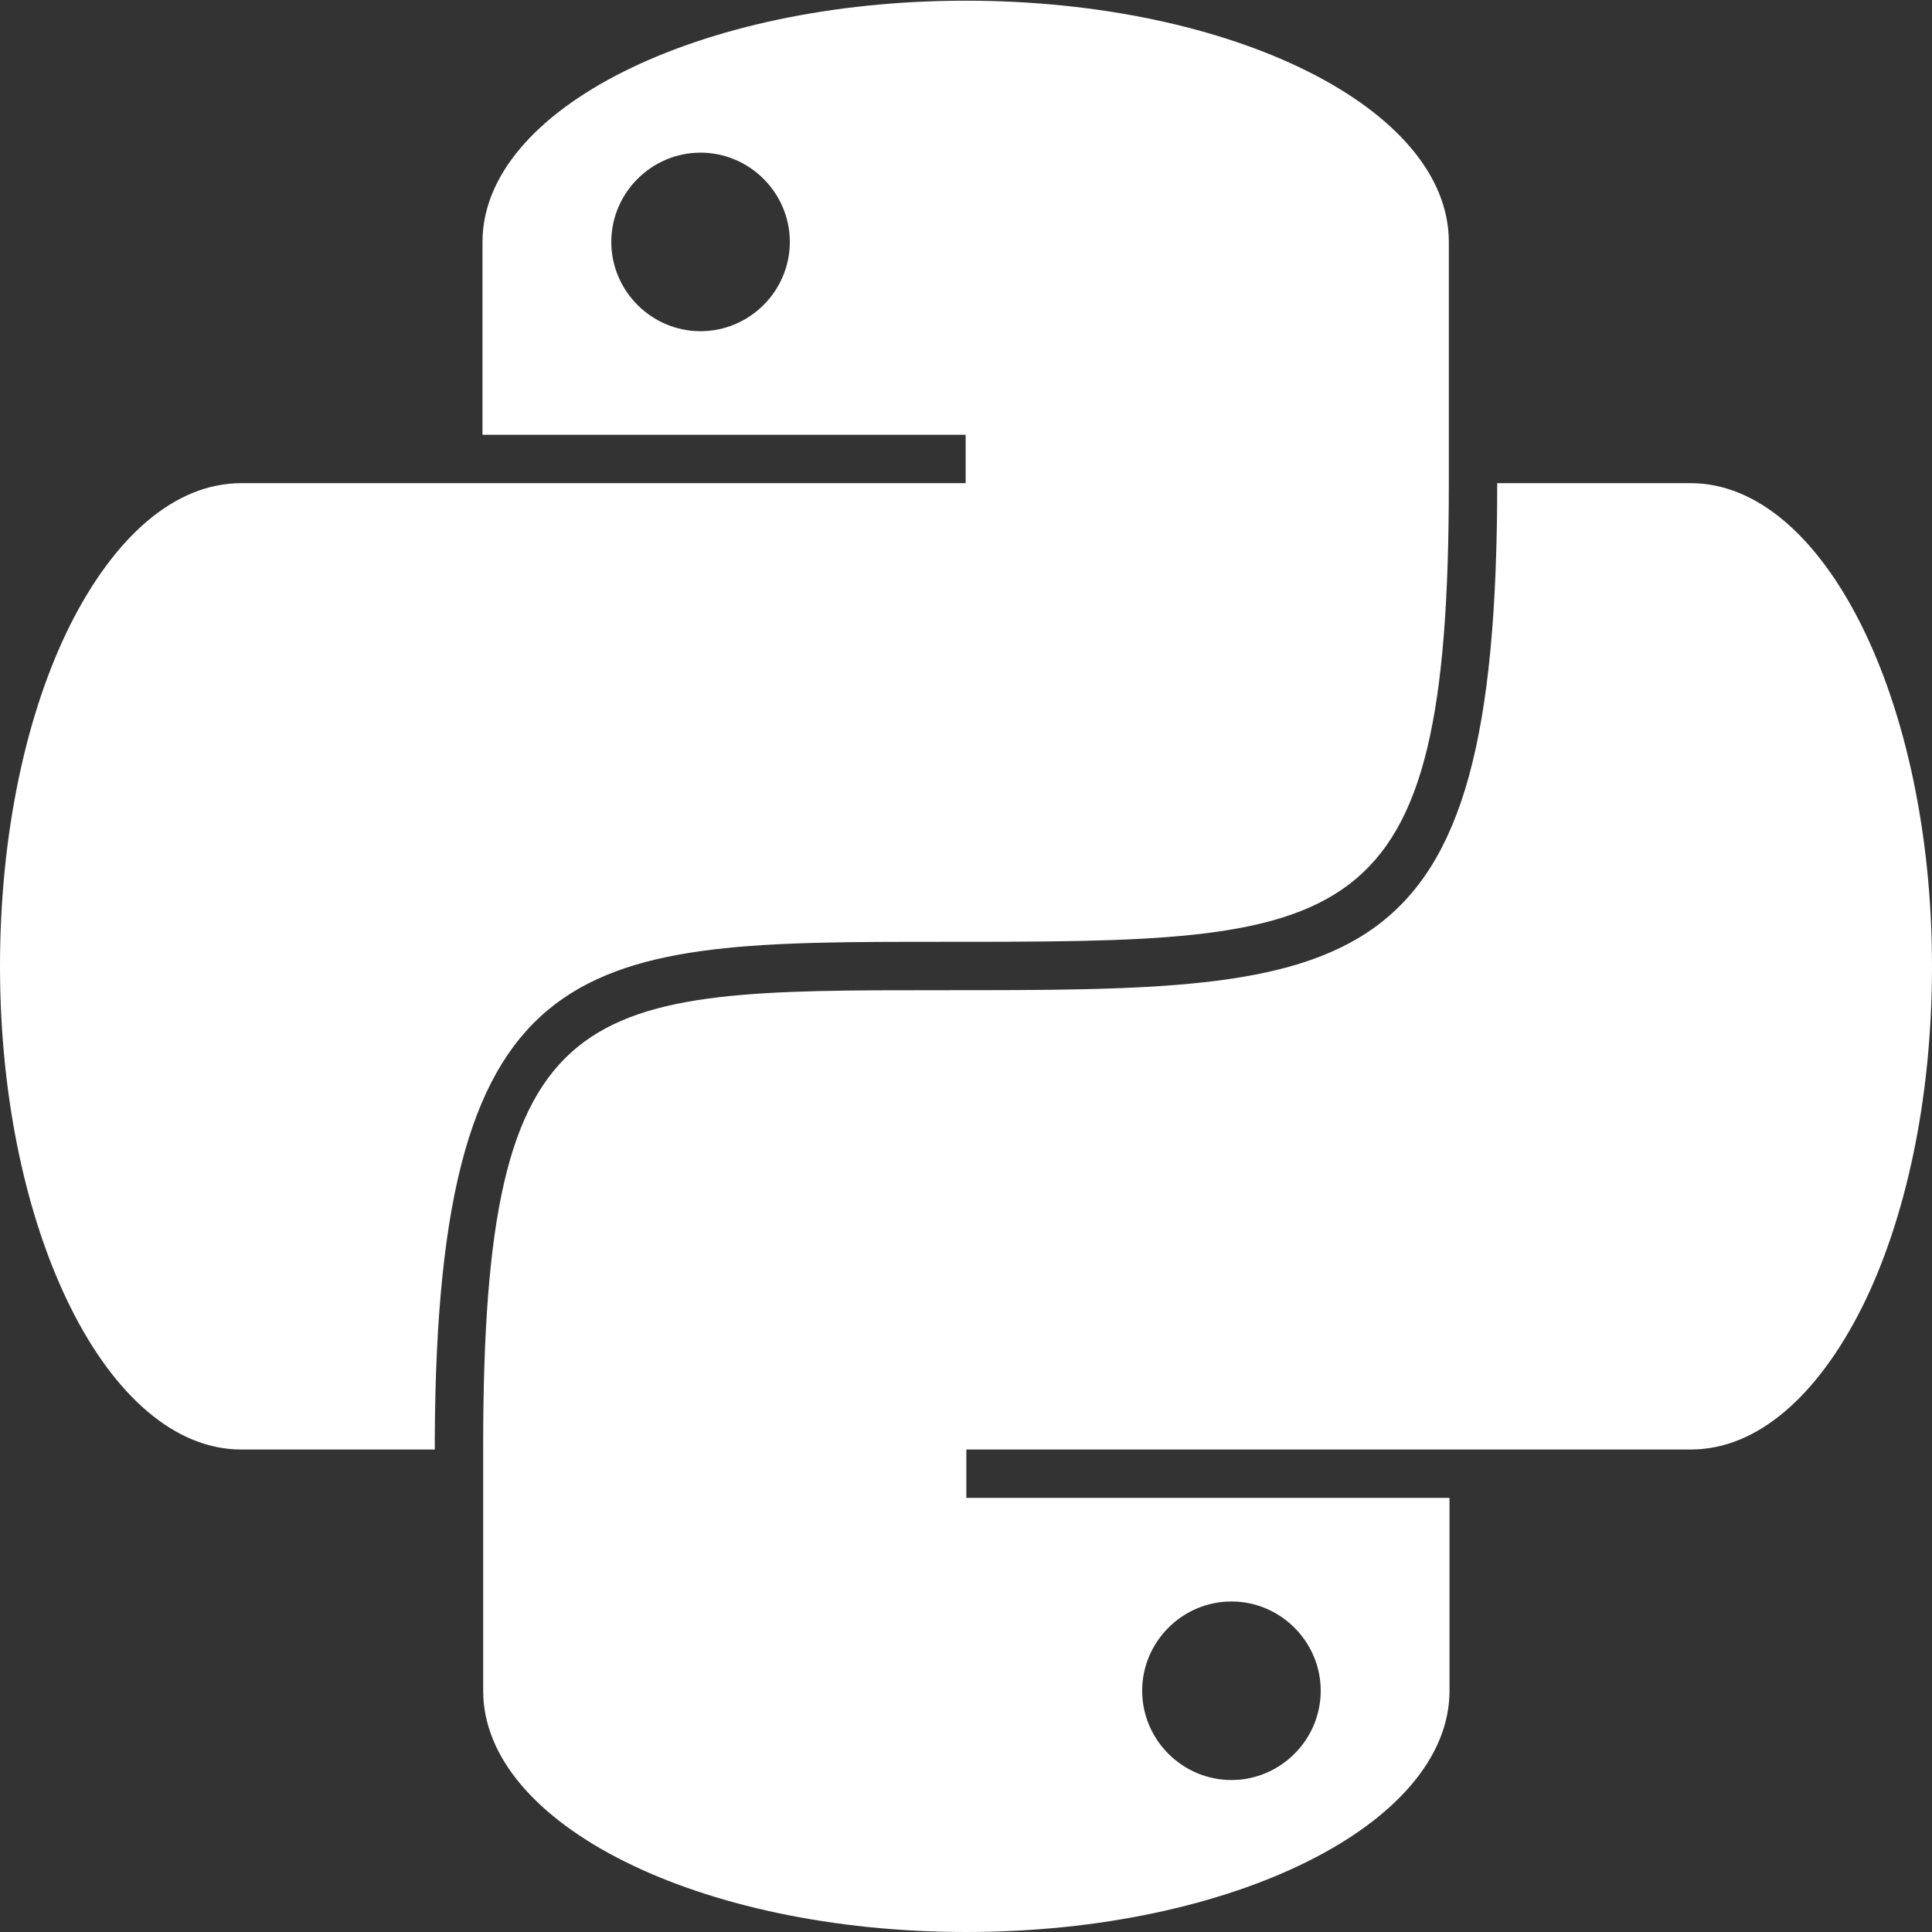
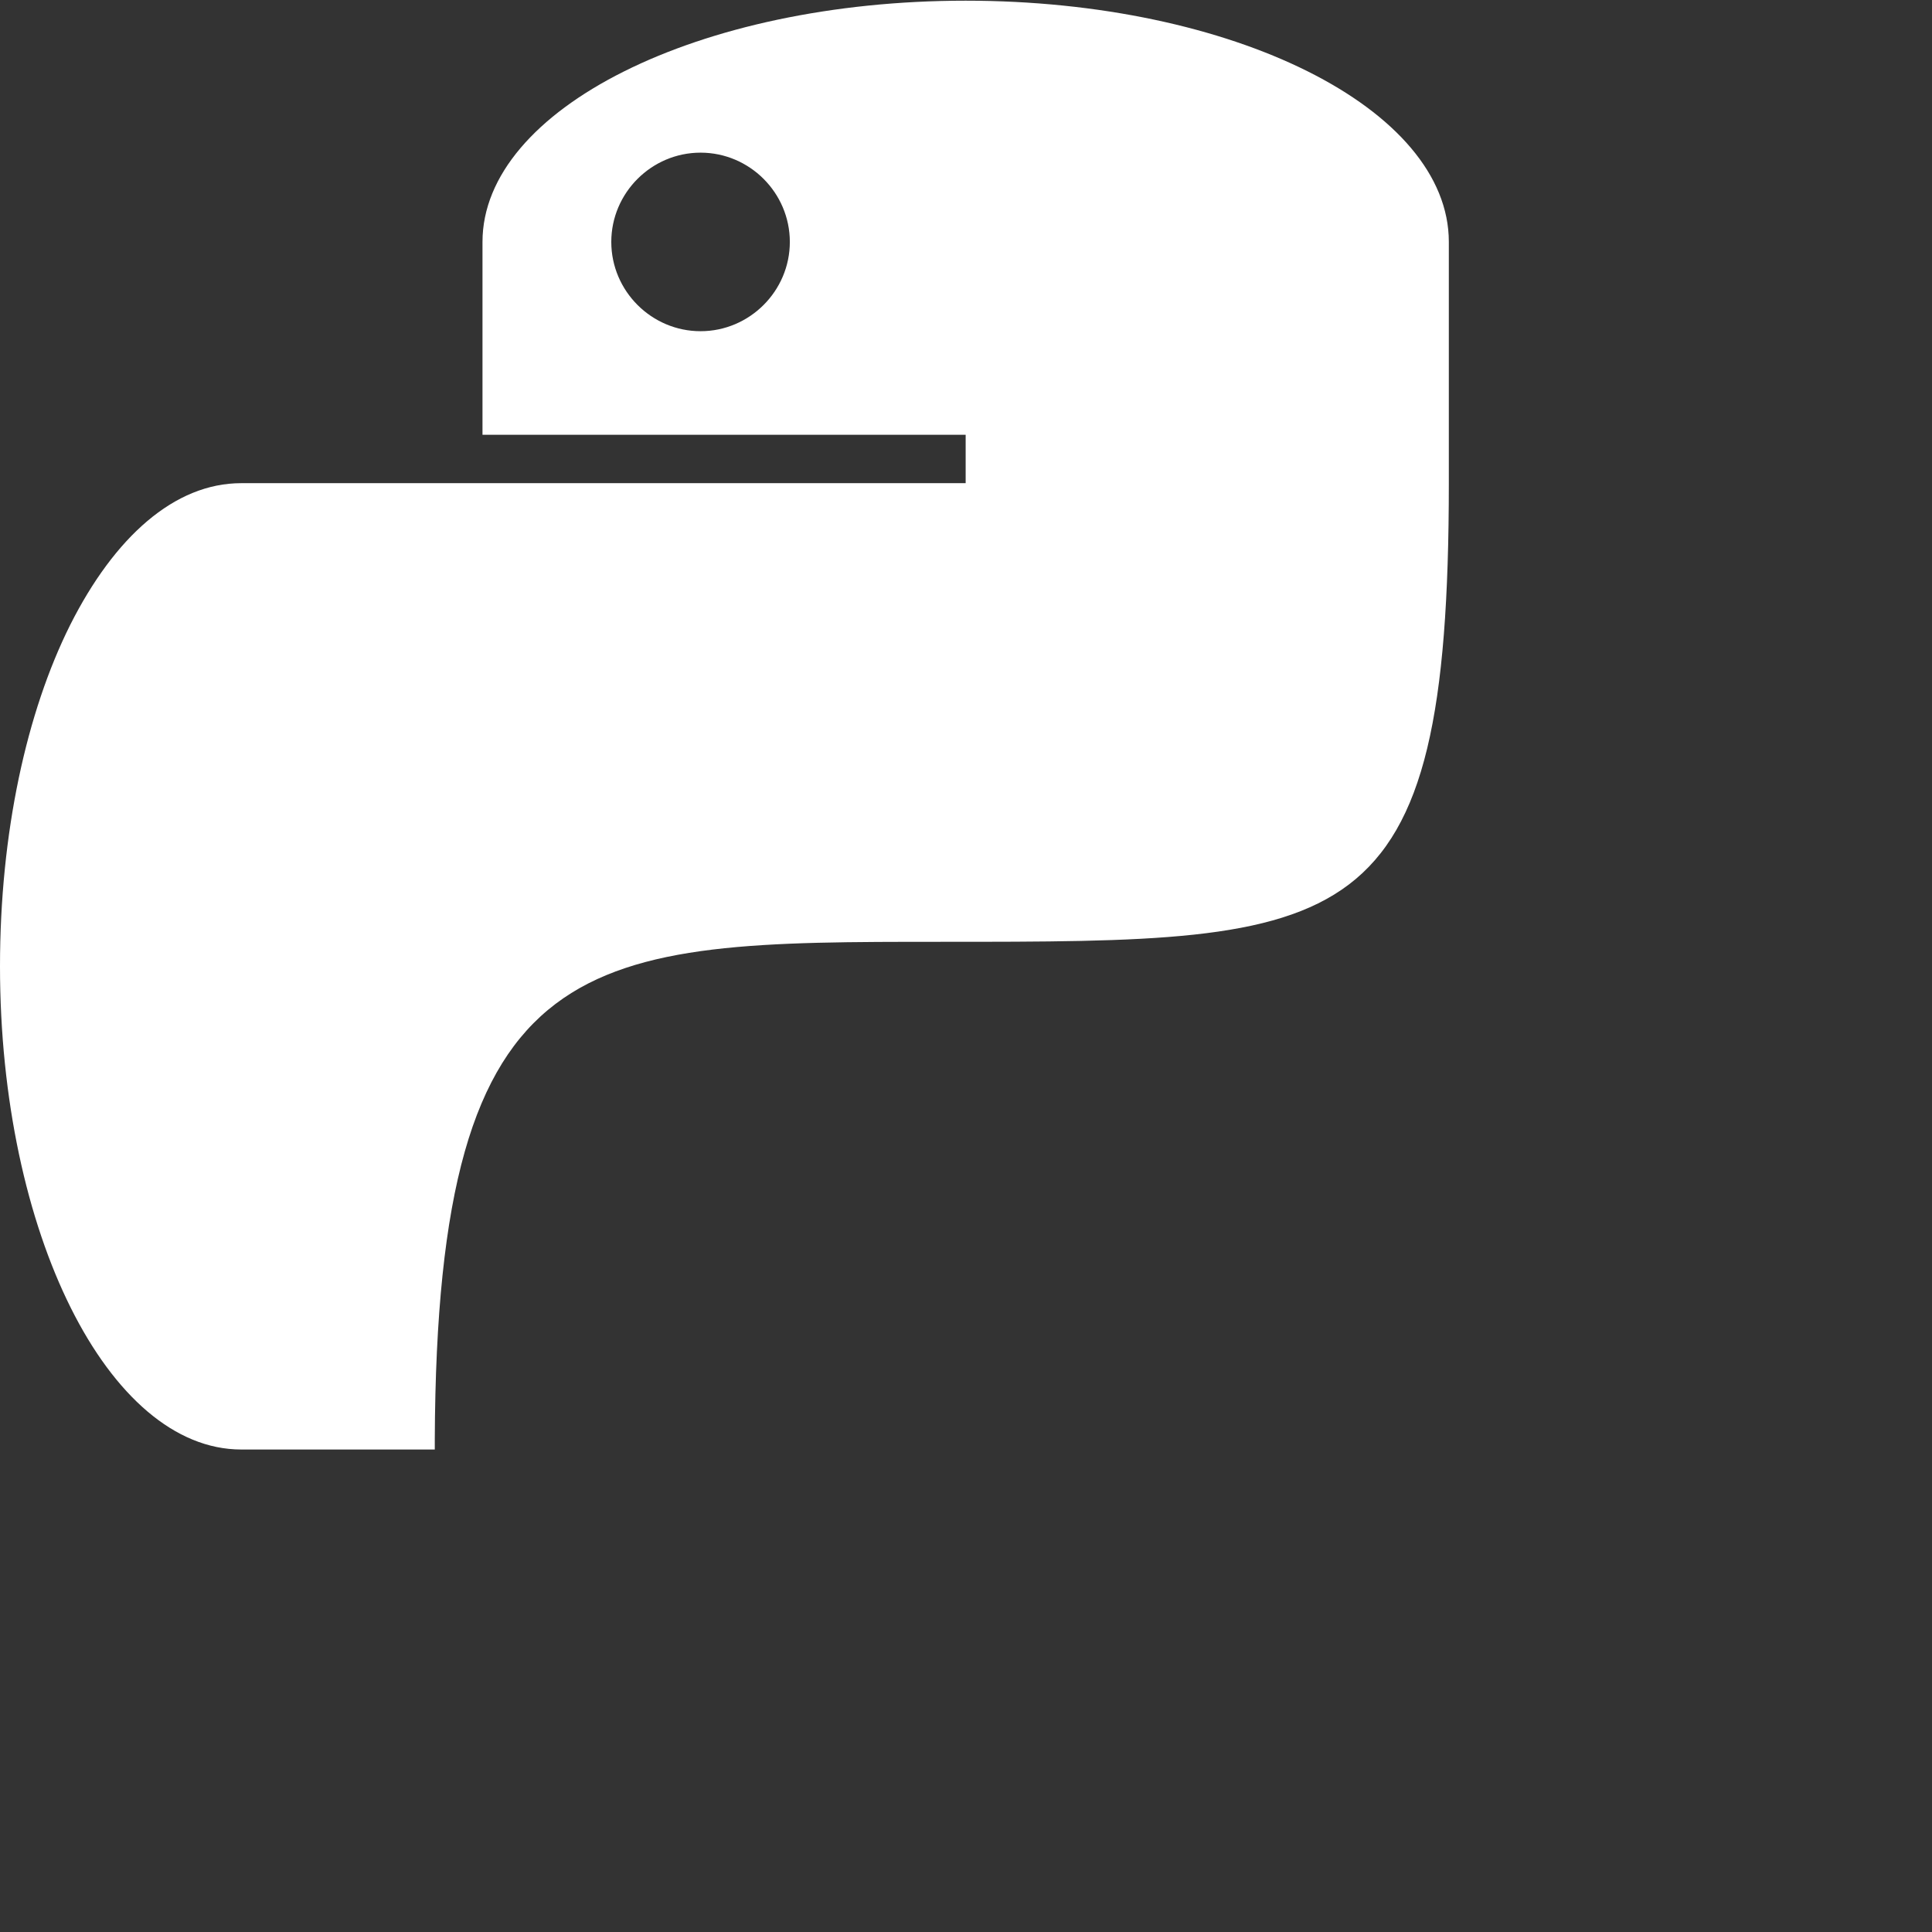
<svg xmlns="http://www.w3.org/2000/svg" id="Ebene_1" viewBox="0 0 28.35 28.35">
  <rect x="0" y="0" width="28.35" height="28.35" fill="#333333" stroke="none" />
  <defs>
    <style>.cls-1{fill:#fff;}</style>
  </defs>
  <path class="cls-1" d="m6.38,21.26h0s0-.05,0-.08v-.06h0c.03-7.3,2.21-7.3,7.44-7.3,6.01,0,7.44,0,7.44-6.73v-3.54c0-1.96-3.17-3.54-7.09-3.54s-7.09,1.59-7.09,3.54v2.83h7.09v.71H3.54c-.98,0-1.86.79-2.51,2.08-.64,1.28-1.03,3.05-1.03,5.01,0,3.91,1.59,7.09,3.54,7.09h2.84Zm3.9-16.4c-.72,0-1.31-.59-1.31-1.31s.59-1.31,1.31-1.31,1.31.59,1.31,1.31-.59,1.31-1.31,1.31Z" />
-   <path class="cls-1" d="m24.8,7.09h-2.83c0,7.44-2.05,7.44-8.15,7.44-5.29,0-6.73,0-6.73,6.69v.55h0v3.04c0,1.96,3.17,3.54,7.09,3.54s7.09-1.59,7.09-3.54v-2.83h-7.09v-.71h10.63c.98,0,1.86-.79,2.51-2.08.64-1.28,1.03-3.05,1.03-5.01,0-3.91-1.59-7.09-3.54-7.09Zm-6.73,16.41c.72,0,1.31.59,1.31,1.31s-.59,1.31-1.31,1.31-1.31-.59-1.31-1.31.59-1.31,1.31-1.31Z" />
</svg>